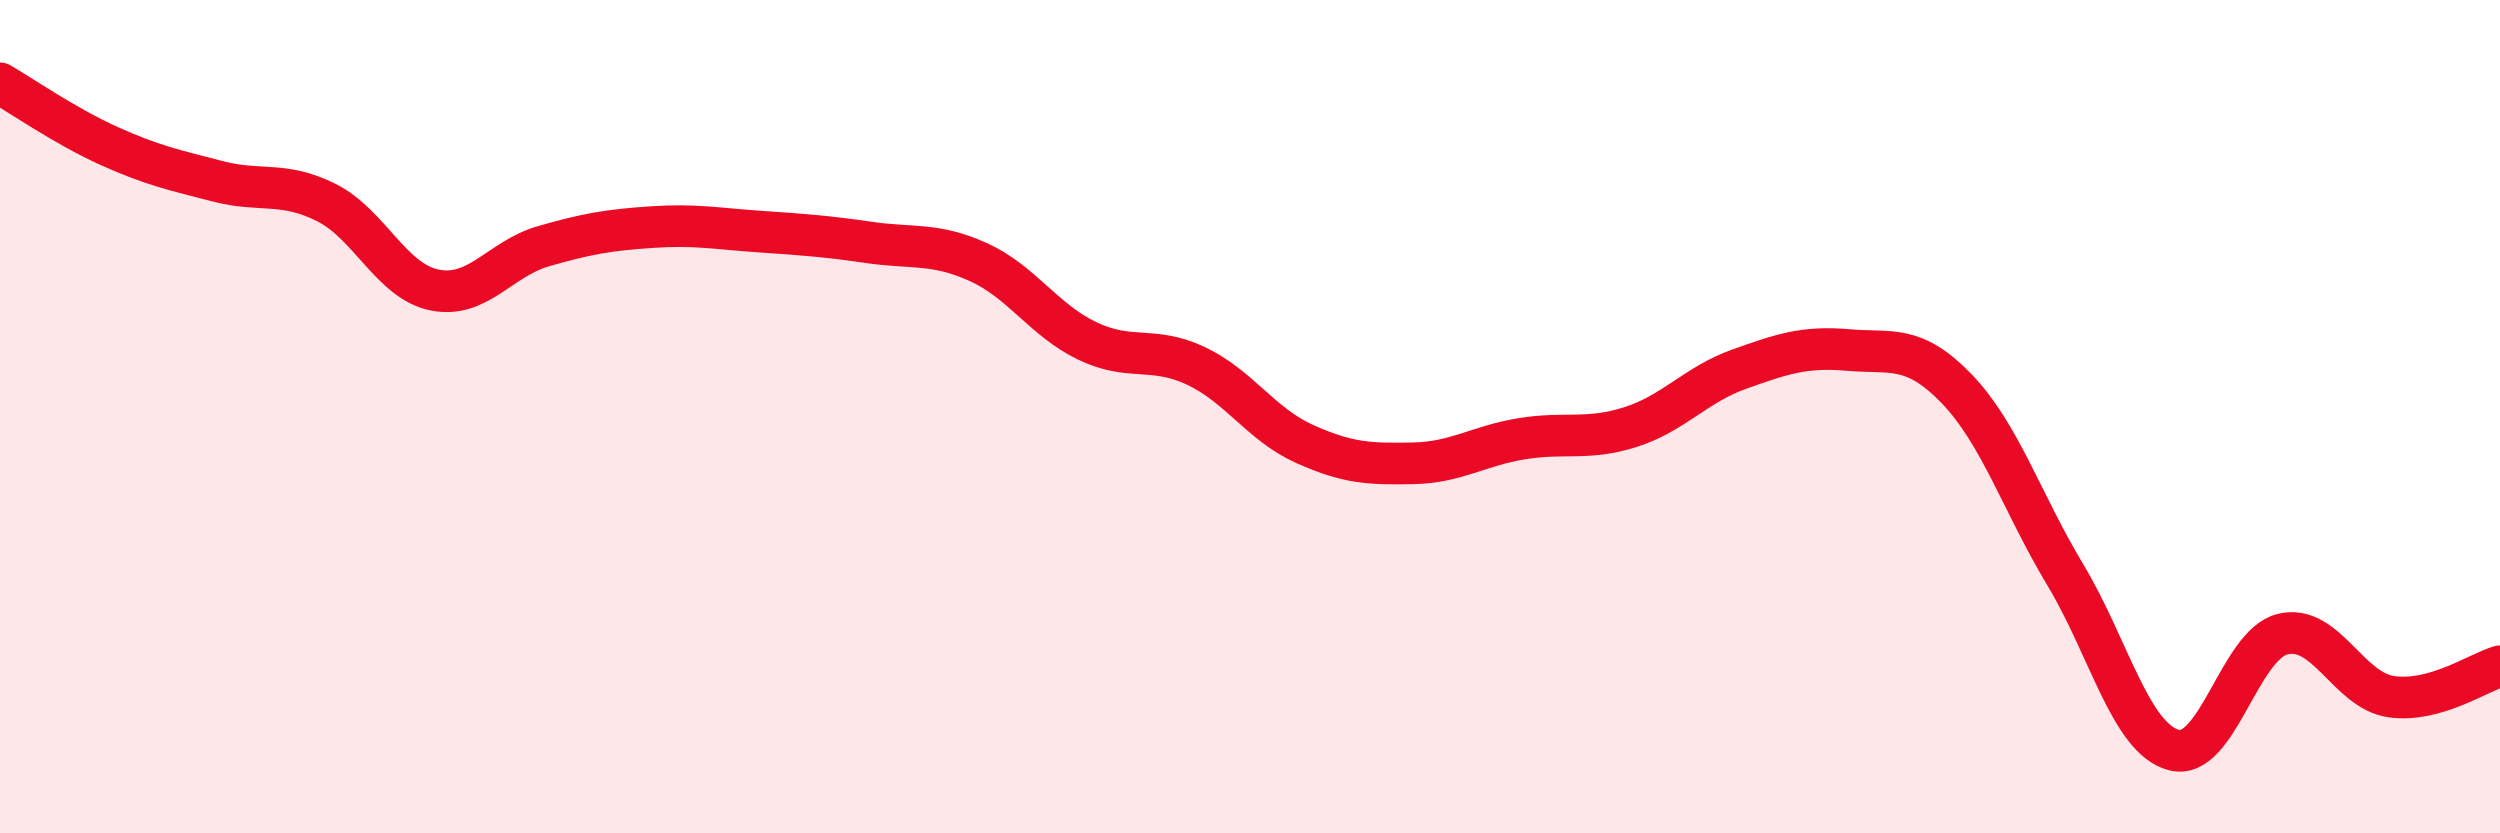
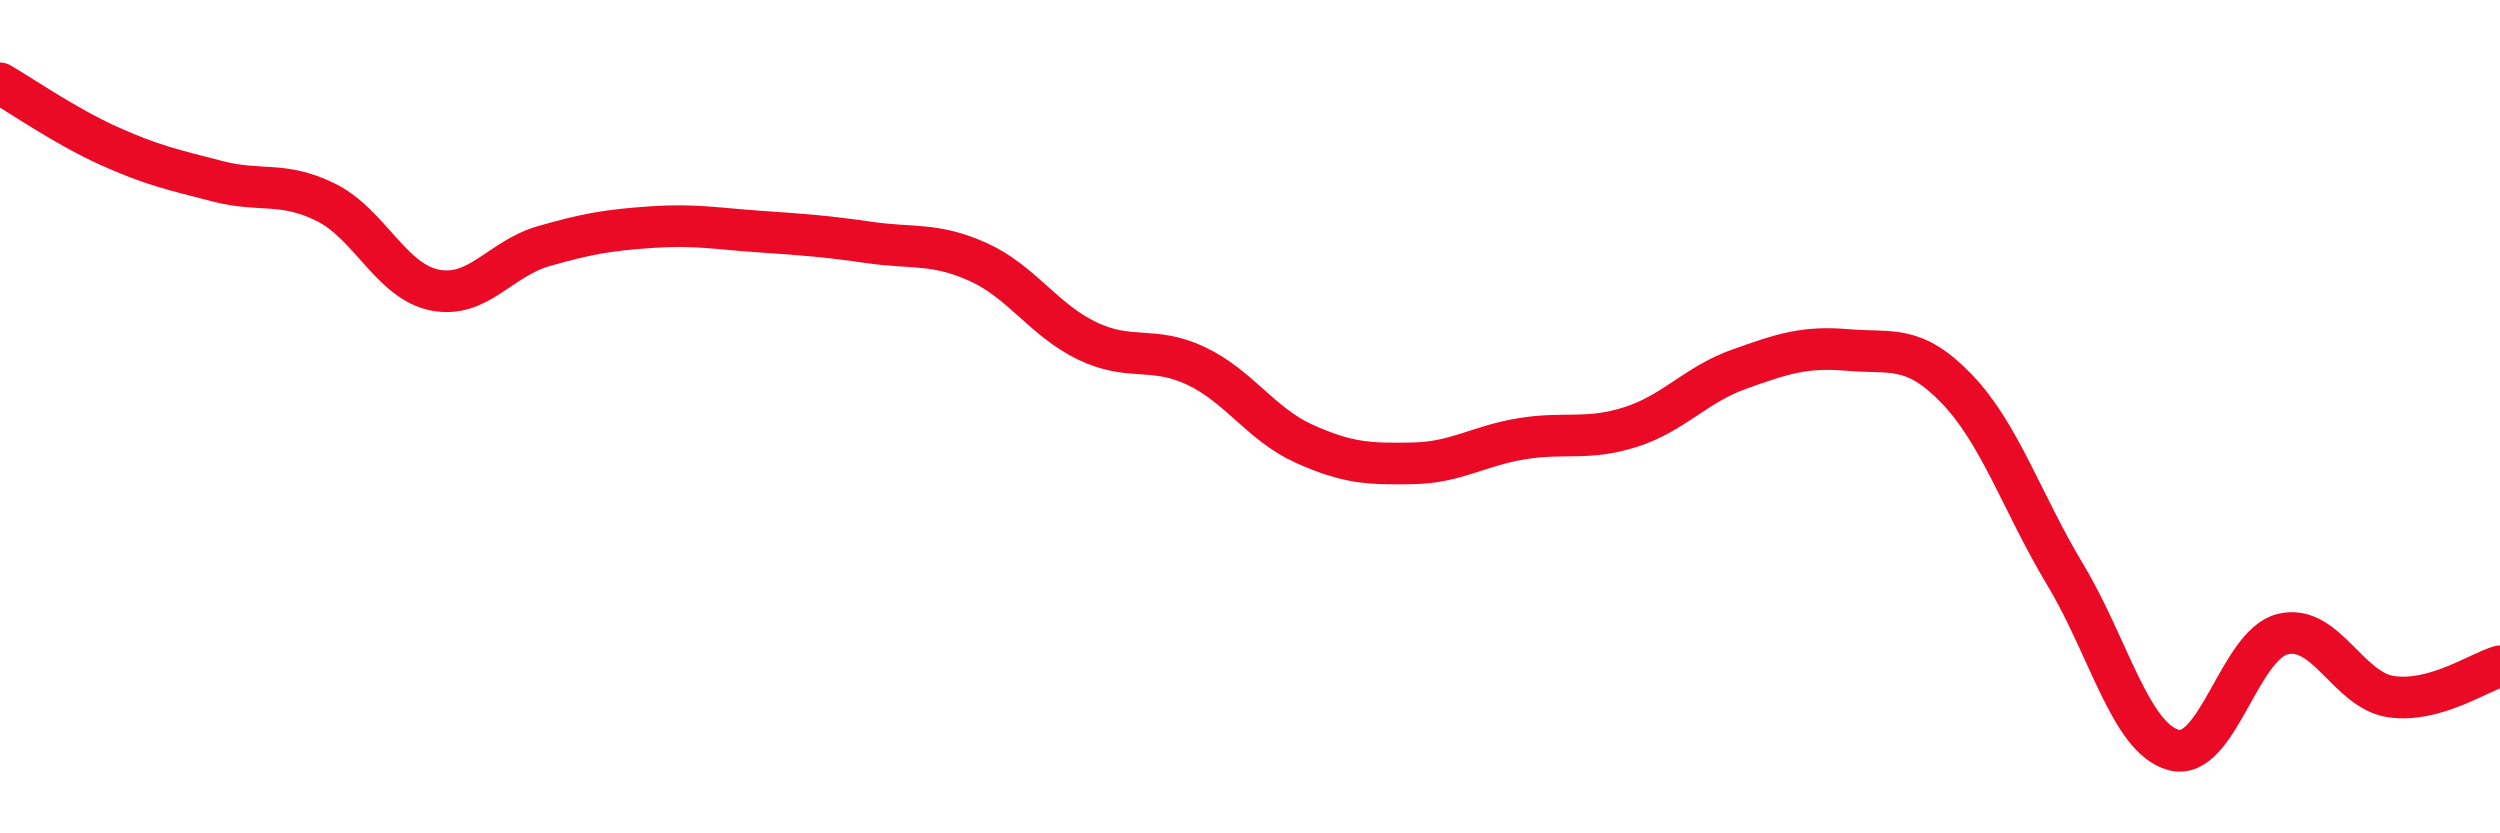
<svg xmlns="http://www.w3.org/2000/svg" width="60" height="20" viewBox="0 0 60 20">
-   <path d="M 0,2 C 0.52,2.3 1.57,3.03 2.61,3.5 C 3.65,3.97 4.18,4.08 5.22,4.35 C 6.26,4.62 6.79,4.34 7.83,4.86 C 8.87,5.38 9.39,6.75 10.43,6.96 C 11.47,7.17 12,6.21 13.04,5.91 C 14.08,5.61 14.61,5.52 15.65,5.45 C 16.69,5.38 17.22,5.49 18.26,5.56 C 19.3,5.63 19.83,5.67 20.87,5.82 C 21.91,5.97 22.44,5.82 23.48,6.29 C 24.52,6.76 25.05,7.68 26.09,8.18 C 27.13,8.68 27.66,8.29 28.7,8.78 C 29.74,9.27 30.26,10.18 31.3,10.65 C 32.34,11.12 32.87,11.14 33.91,11.12 C 34.95,11.1 35.48,10.7 36.52,10.53 C 37.56,10.36 38.09,10.58 39.13,10.25 C 40.17,9.92 40.7,9.23 41.74,8.86 C 42.78,8.49 43.31,8.31 44.35,8.4 C 45.39,8.49 45.92,8.25 46.96,9.33 C 48,10.41 48.53,12.07 49.57,13.8 C 50.61,15.53 51.13,17.72 52.17,18 C 53.21,18.28 53.74,15.48 54.78,15.22 C 55.82,14.96 56.35,16.57 57.39,16.72 C 58.43,16.87 59.48,16.14 60,15.99L60 20L0 20Z" fill="#EB0A25" opacity="0.1" stroke-linecap="round" stroke-linejoin="round" />
  <path d="M 0,2 C 0.52,2.3 1.57,3.03 2.61,3.5 C 3.65,3.97 4.18,4.08 5.22,4.35 C 6.26,4.62 6.79,4.34 7.83,4.86 C 8.87,5.38 9.39,6.75 10.43,6.96 C 11.47,7.17 12,6.21 13.04,5.91 C 14.08,5.61 14.61,5.52 15.65,5.45 C 16.69,5.38 17.22,5.49 18.26,5.56 C 19.3,5.63 19.83,5.67 20.87,5.82 C 21.91,5.97 22.44,5.82 23.48,6.29 C 24.52,6.76 25.05,7.68 26.09,8.18 C 27.13,8.68 27.66,8.29 28.7,8.78 C 29.74,9.27 30.26,10.18 31.3,10.65 C 32.34,11.12 32.87,11.14 33.91,11.12 C 34.95,11.1 35.48,10.7 36.52,10.53 C 37.56,10.36 38.09,10.58 39.13,10.25 C 40.17,9.92 40.7,9.23 41.74,8.86 C 42.78,8.49 43.31,8.31 44.35,8.4 C 45.39,8.49 45.92,8.25 46.96,9.33 C 48,10.41 48.53,12.07 49.57,13.8 C 50.61,15.53 51.13,17.72 52.17,18 C 53.21,18.28 53.74,15.48 54.78,15.22 C 55.82,14.96 56.35,16.57 57.39,16.72 C 58.43,16.87 59.48,16.14 60,15.99" stroke="#EB0A25" stroke-width="1" fill="none" stroke-linecap="round" stroke-linejoin="round" />
</svg>